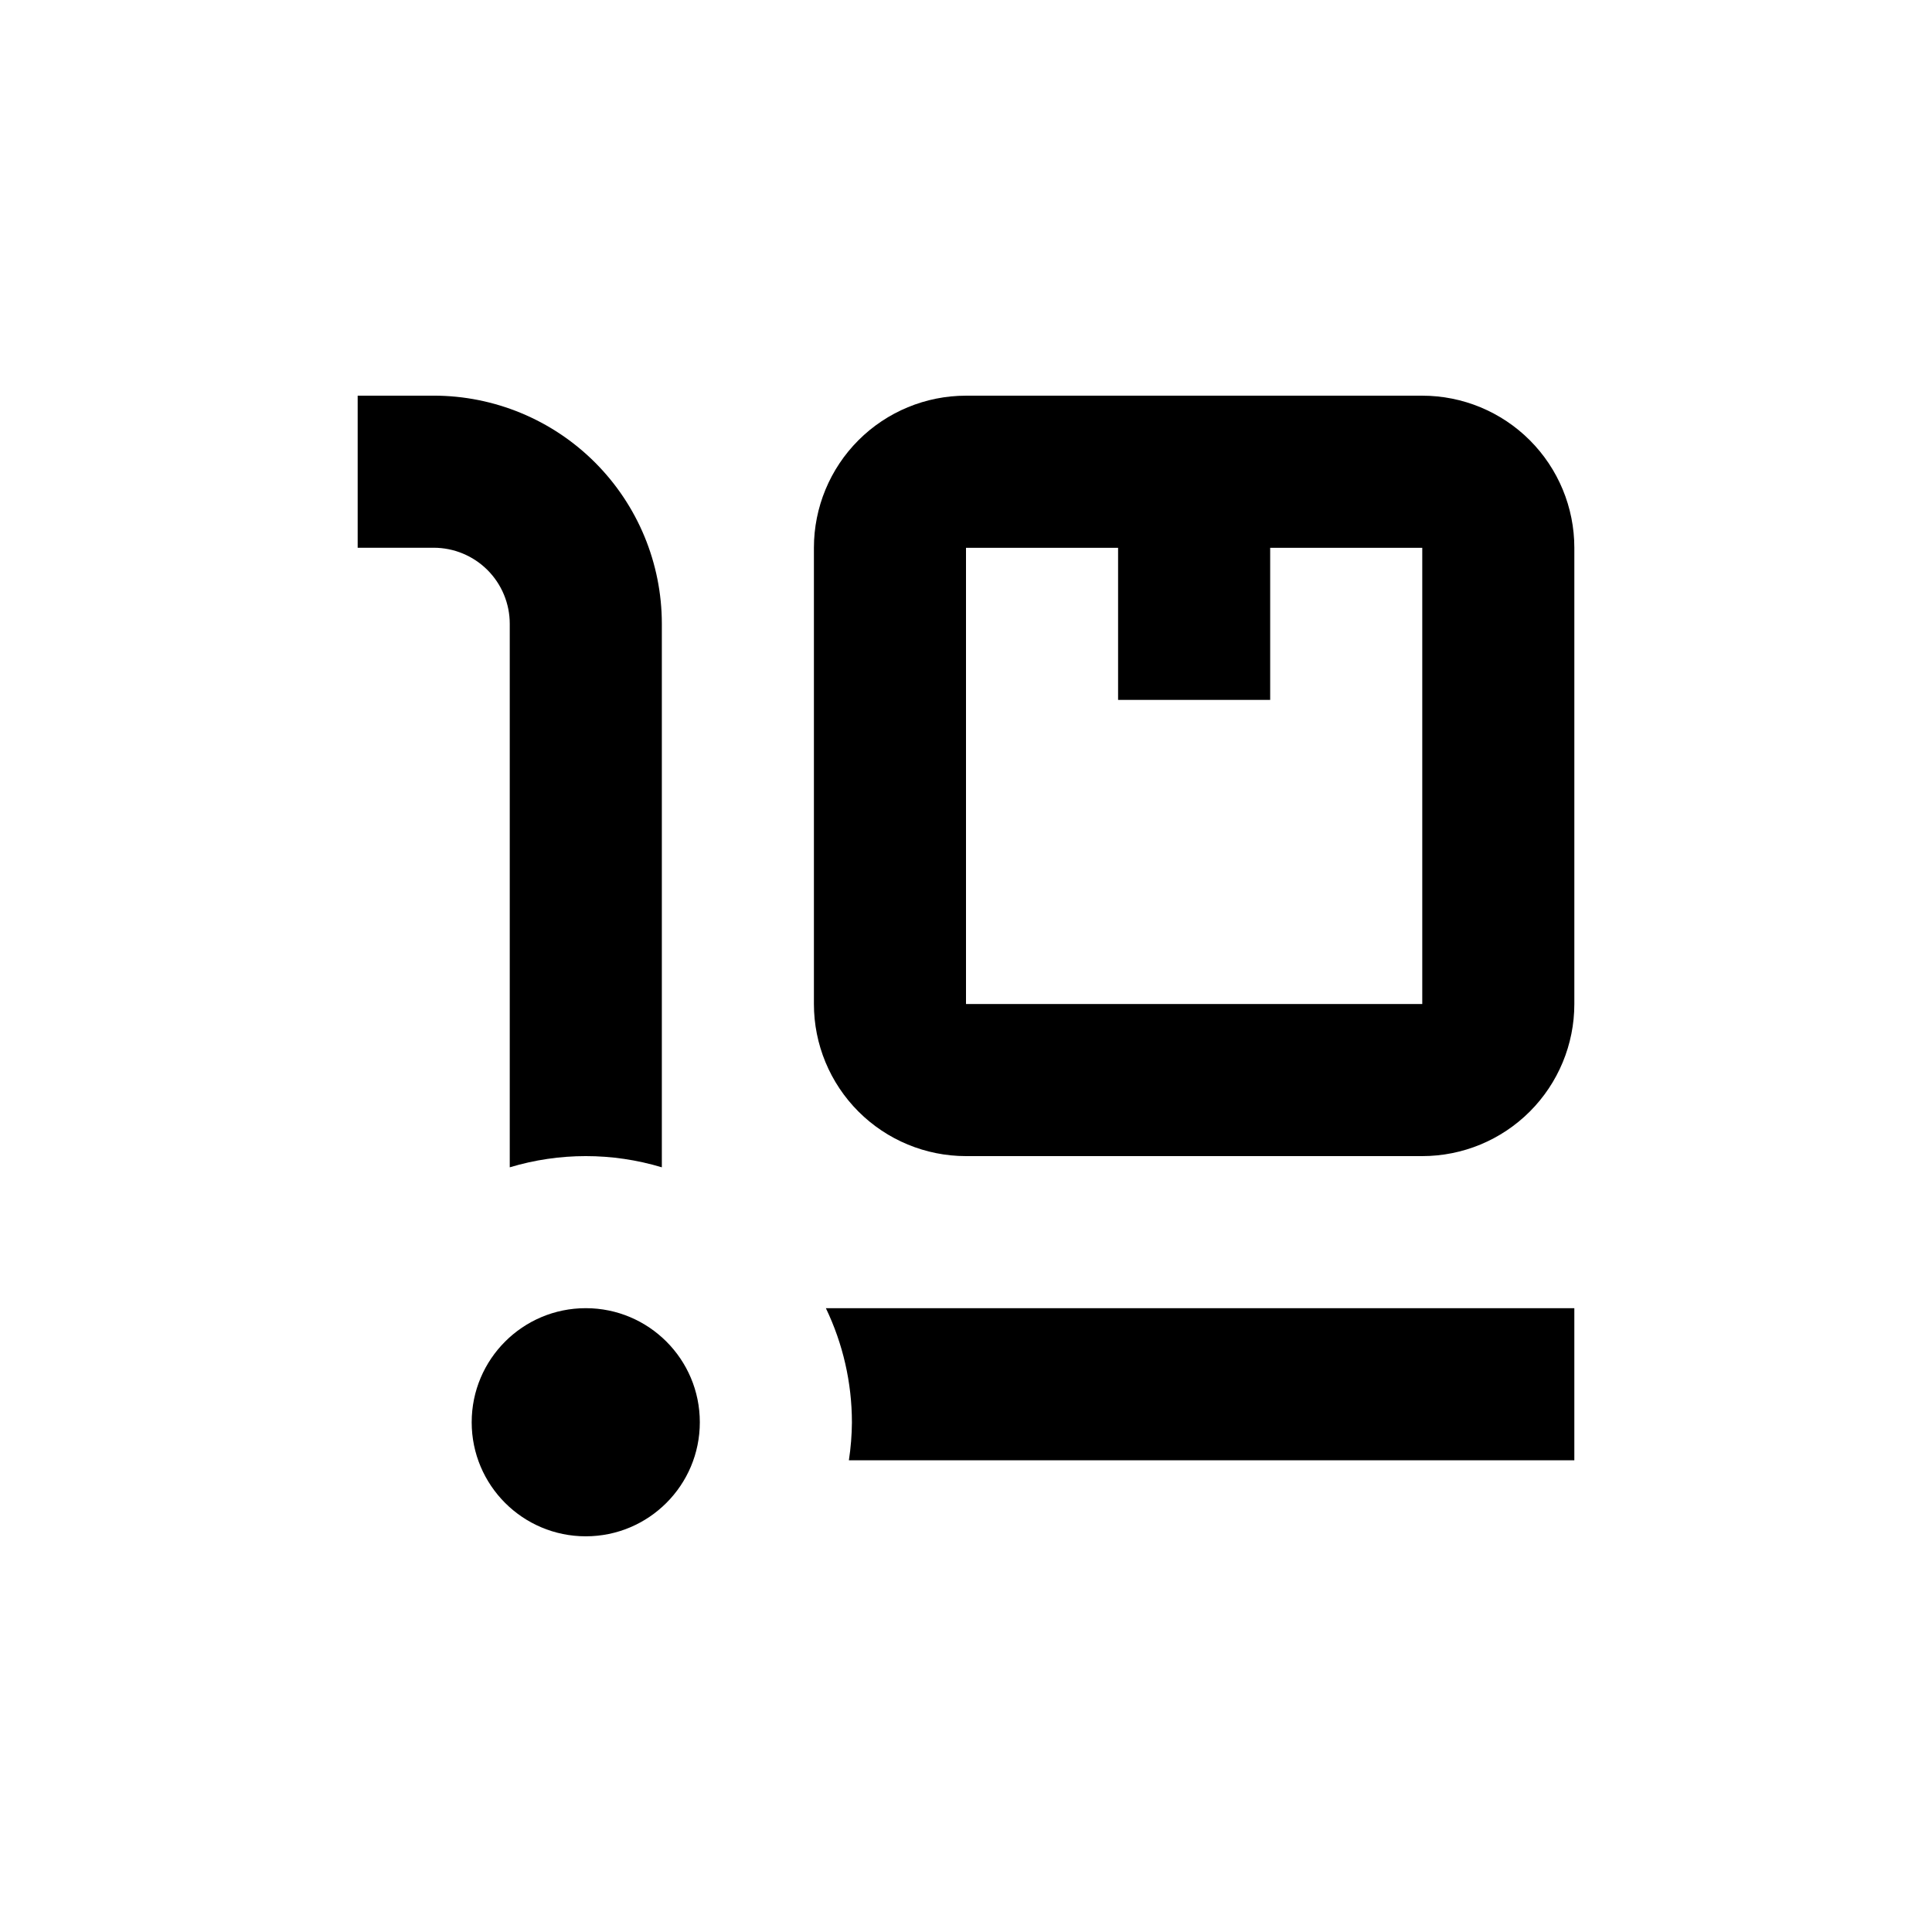
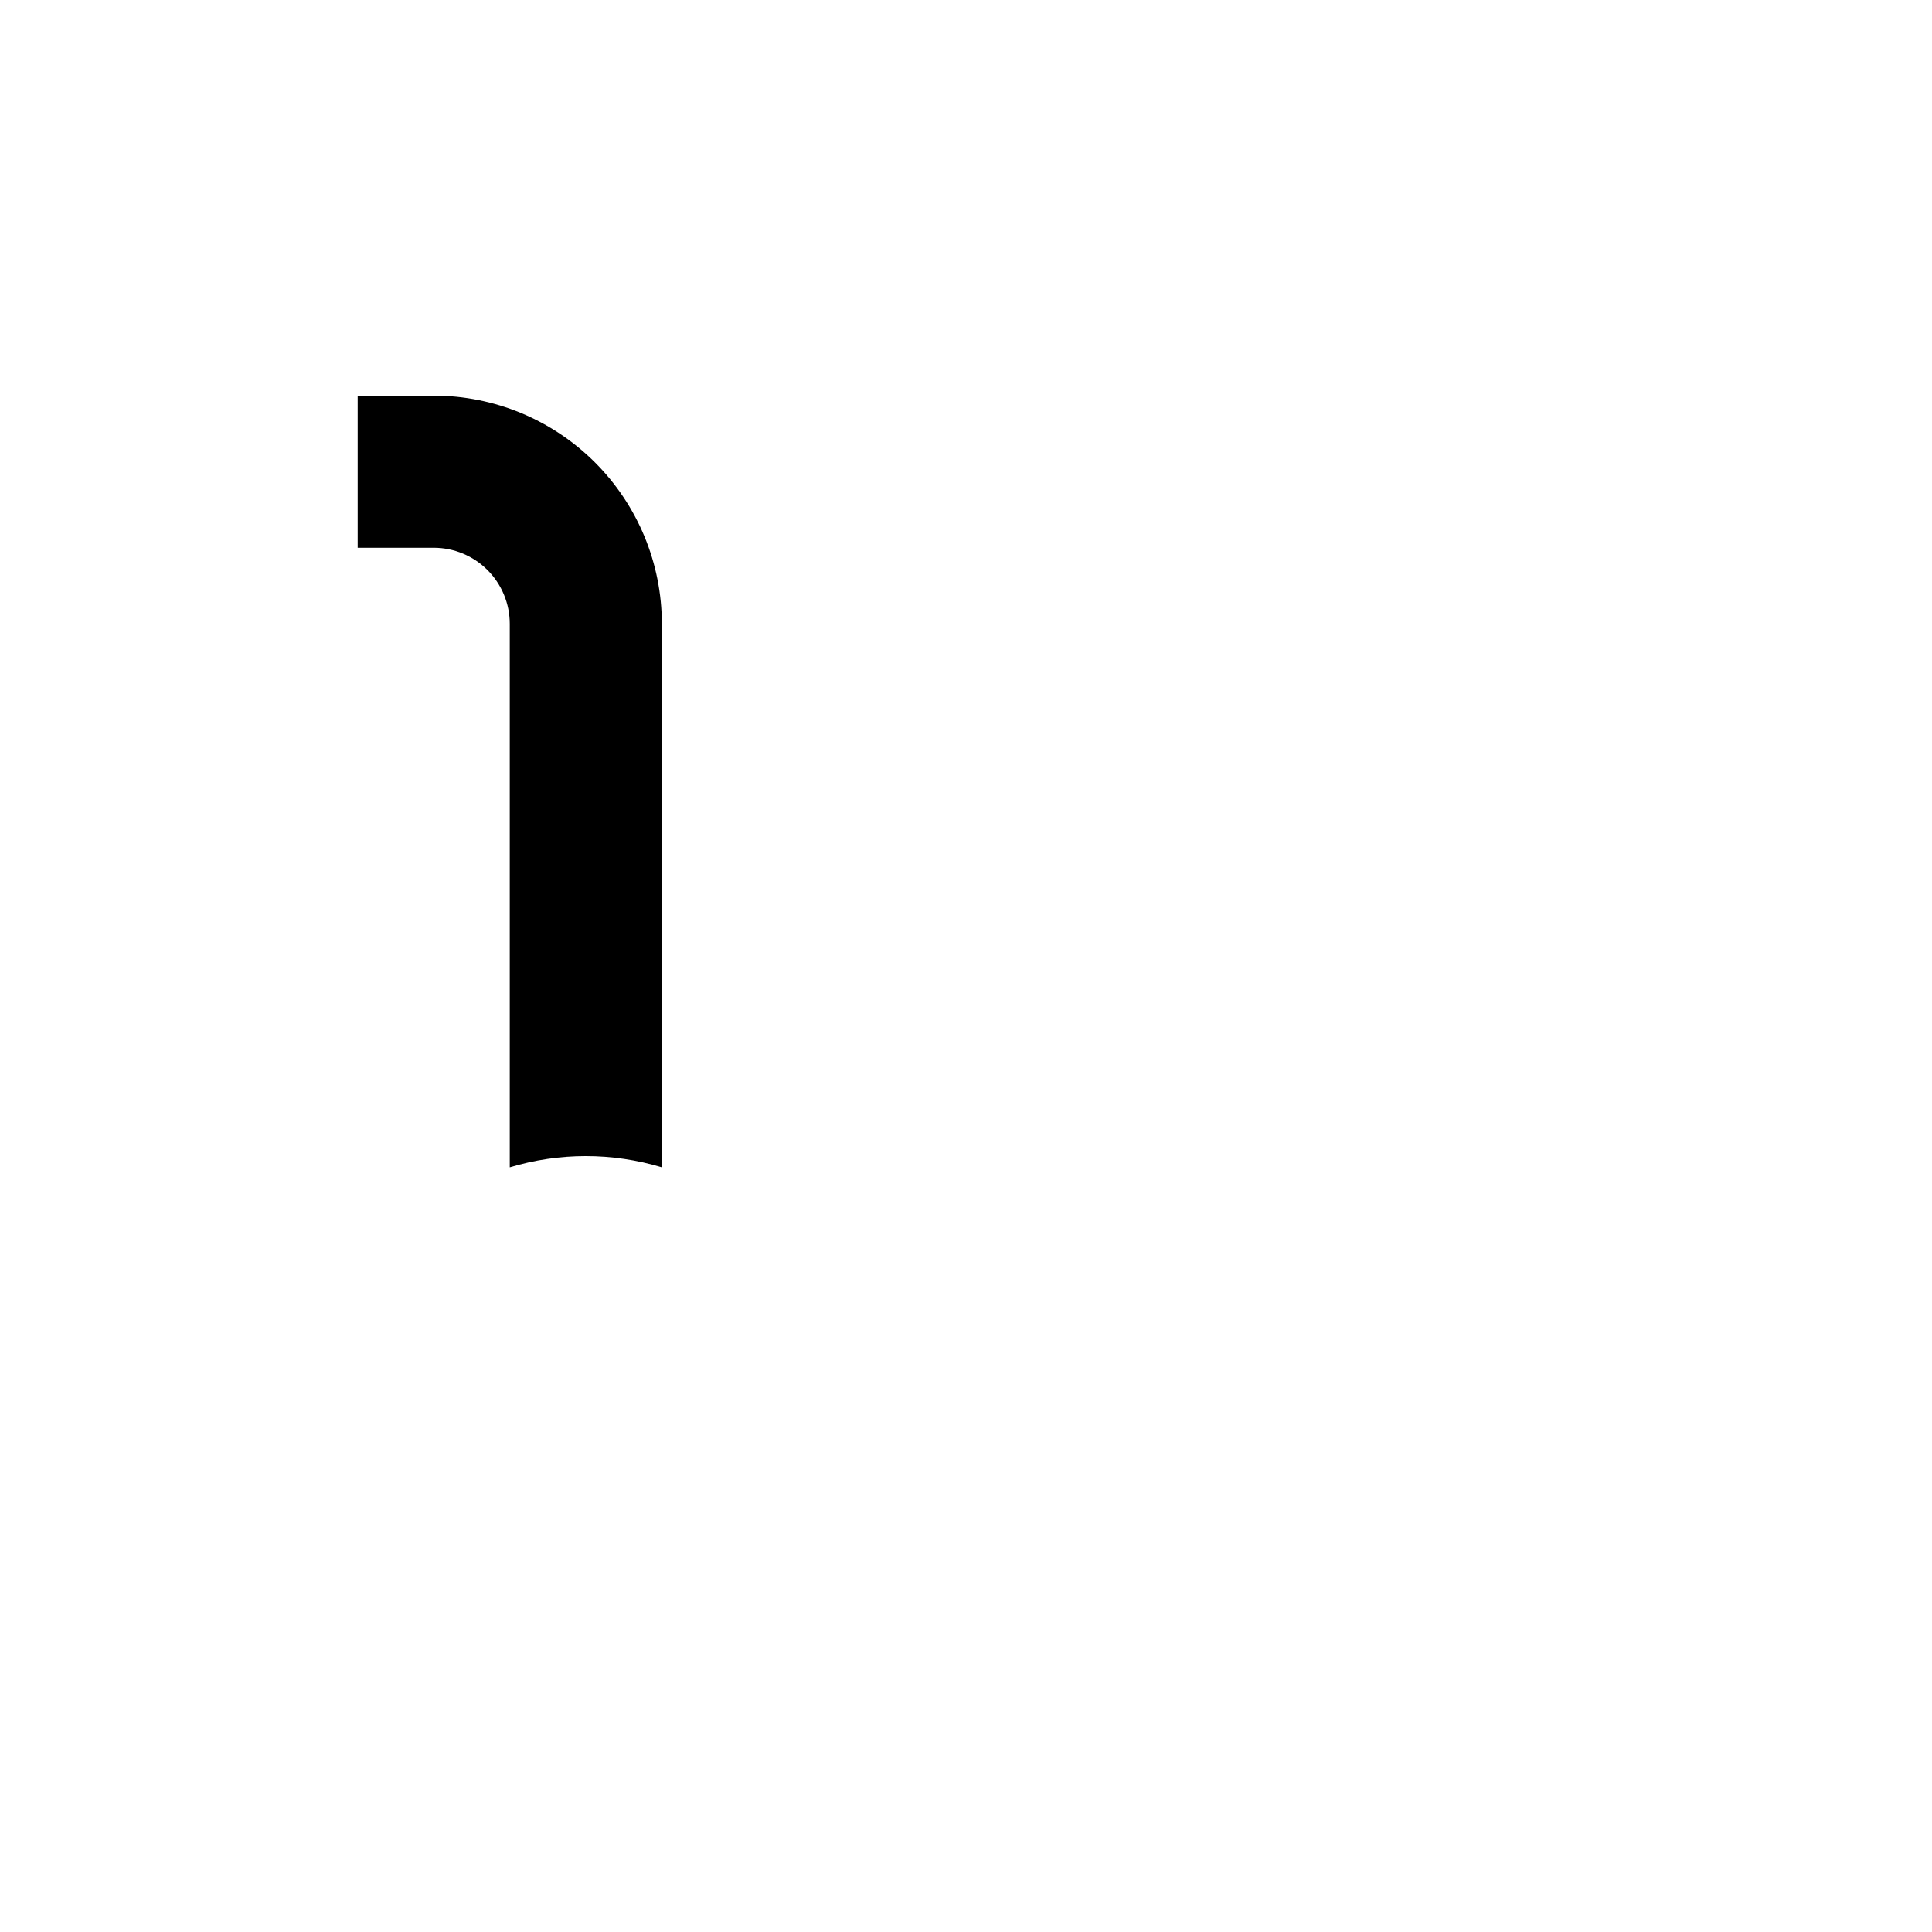
<svg xmlns="http://www.w3.org/2000/svg" fill="#000000" width="800px" height="800px" version="1.1" viewBox="144 144 512 512">
  <g>
    <path d="m279.09 309.31v144.04c13.141-3.961 27.16-3.961 40.305 0v-144.04c0-16.035-6.371-31.41-17.711-42.75-11.336-11.336-26.715-17.707-42.746-17.707h-20.152v40.305h20.152c5.344 0 10.469 2.125 14.25 5.902 3.777 3.781 5.902 8.906 5.902 14.25z" />
-     <path d="m369.77 520.91c-0.027 3.371-0.297 6.738-0.805 10.074h192.25v-40.305h-198.35c4.531 9.434 6.891 19.762 6.902 30.23z" />
-     <path d="m520.91 248.86h-120.91c-10.691 0-20.941 4.246-28.5 11.805s-11.805 17.812-11.805 28.5v120.91c0 10.691 4.246 20.941 11.805 28.5 7.559 7.559 17.809 11.805 28.5 11.805h120.91c10.688 0 20.941-4.246 28.5-11.805 7.559-7.559 11.805-17.809 11.805-28.5v-120.91c0-10.688-4.246-20.941-11.805-28.5-7.559-7.559-17.812-11.805-28.5-11.805zm-120.91 161.22v-120.91h40.305v40.305h40.305v-40.305h40.305v120.91z" />
-     <path d="m329.46 520.91c0 16.695-13.535 30.227-30.227 30.227-16.695 0-30.23-13.531-30.23-30.227 0-16.695 13.535-30.23 30.23-30.23 16.691 0 30.227 13.535 30.227 30.23" />
  </g>
</svg>